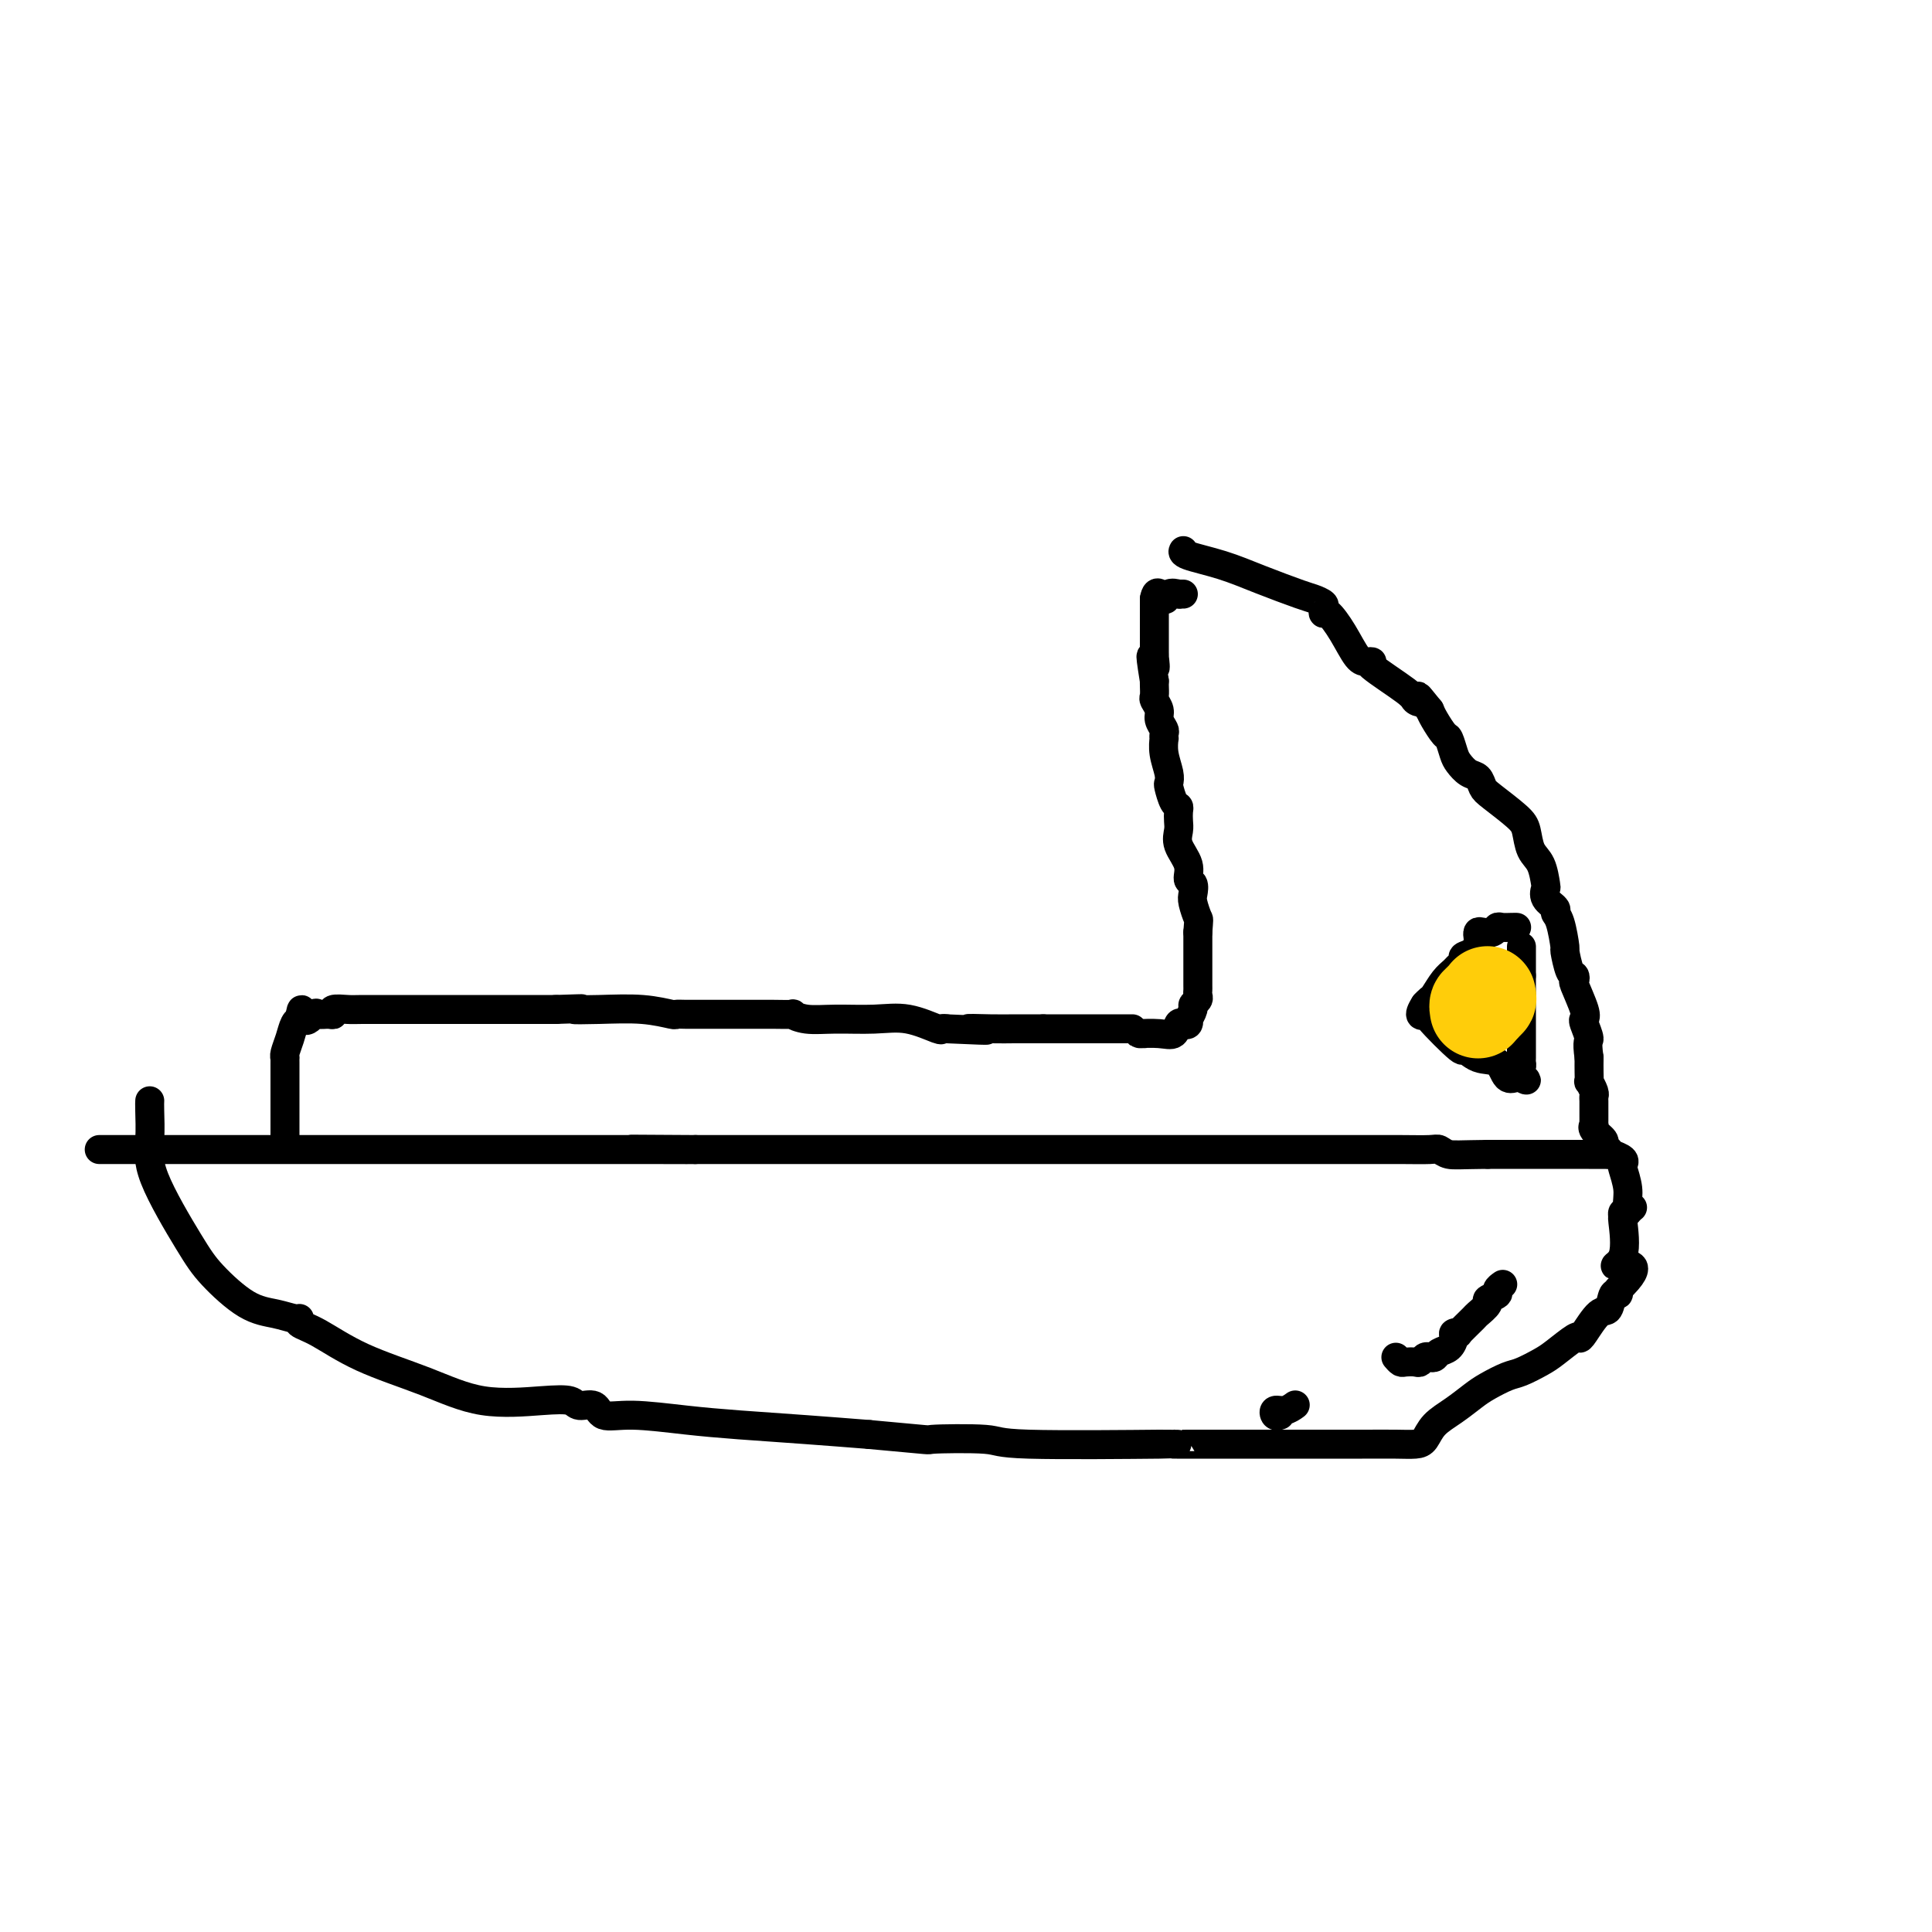
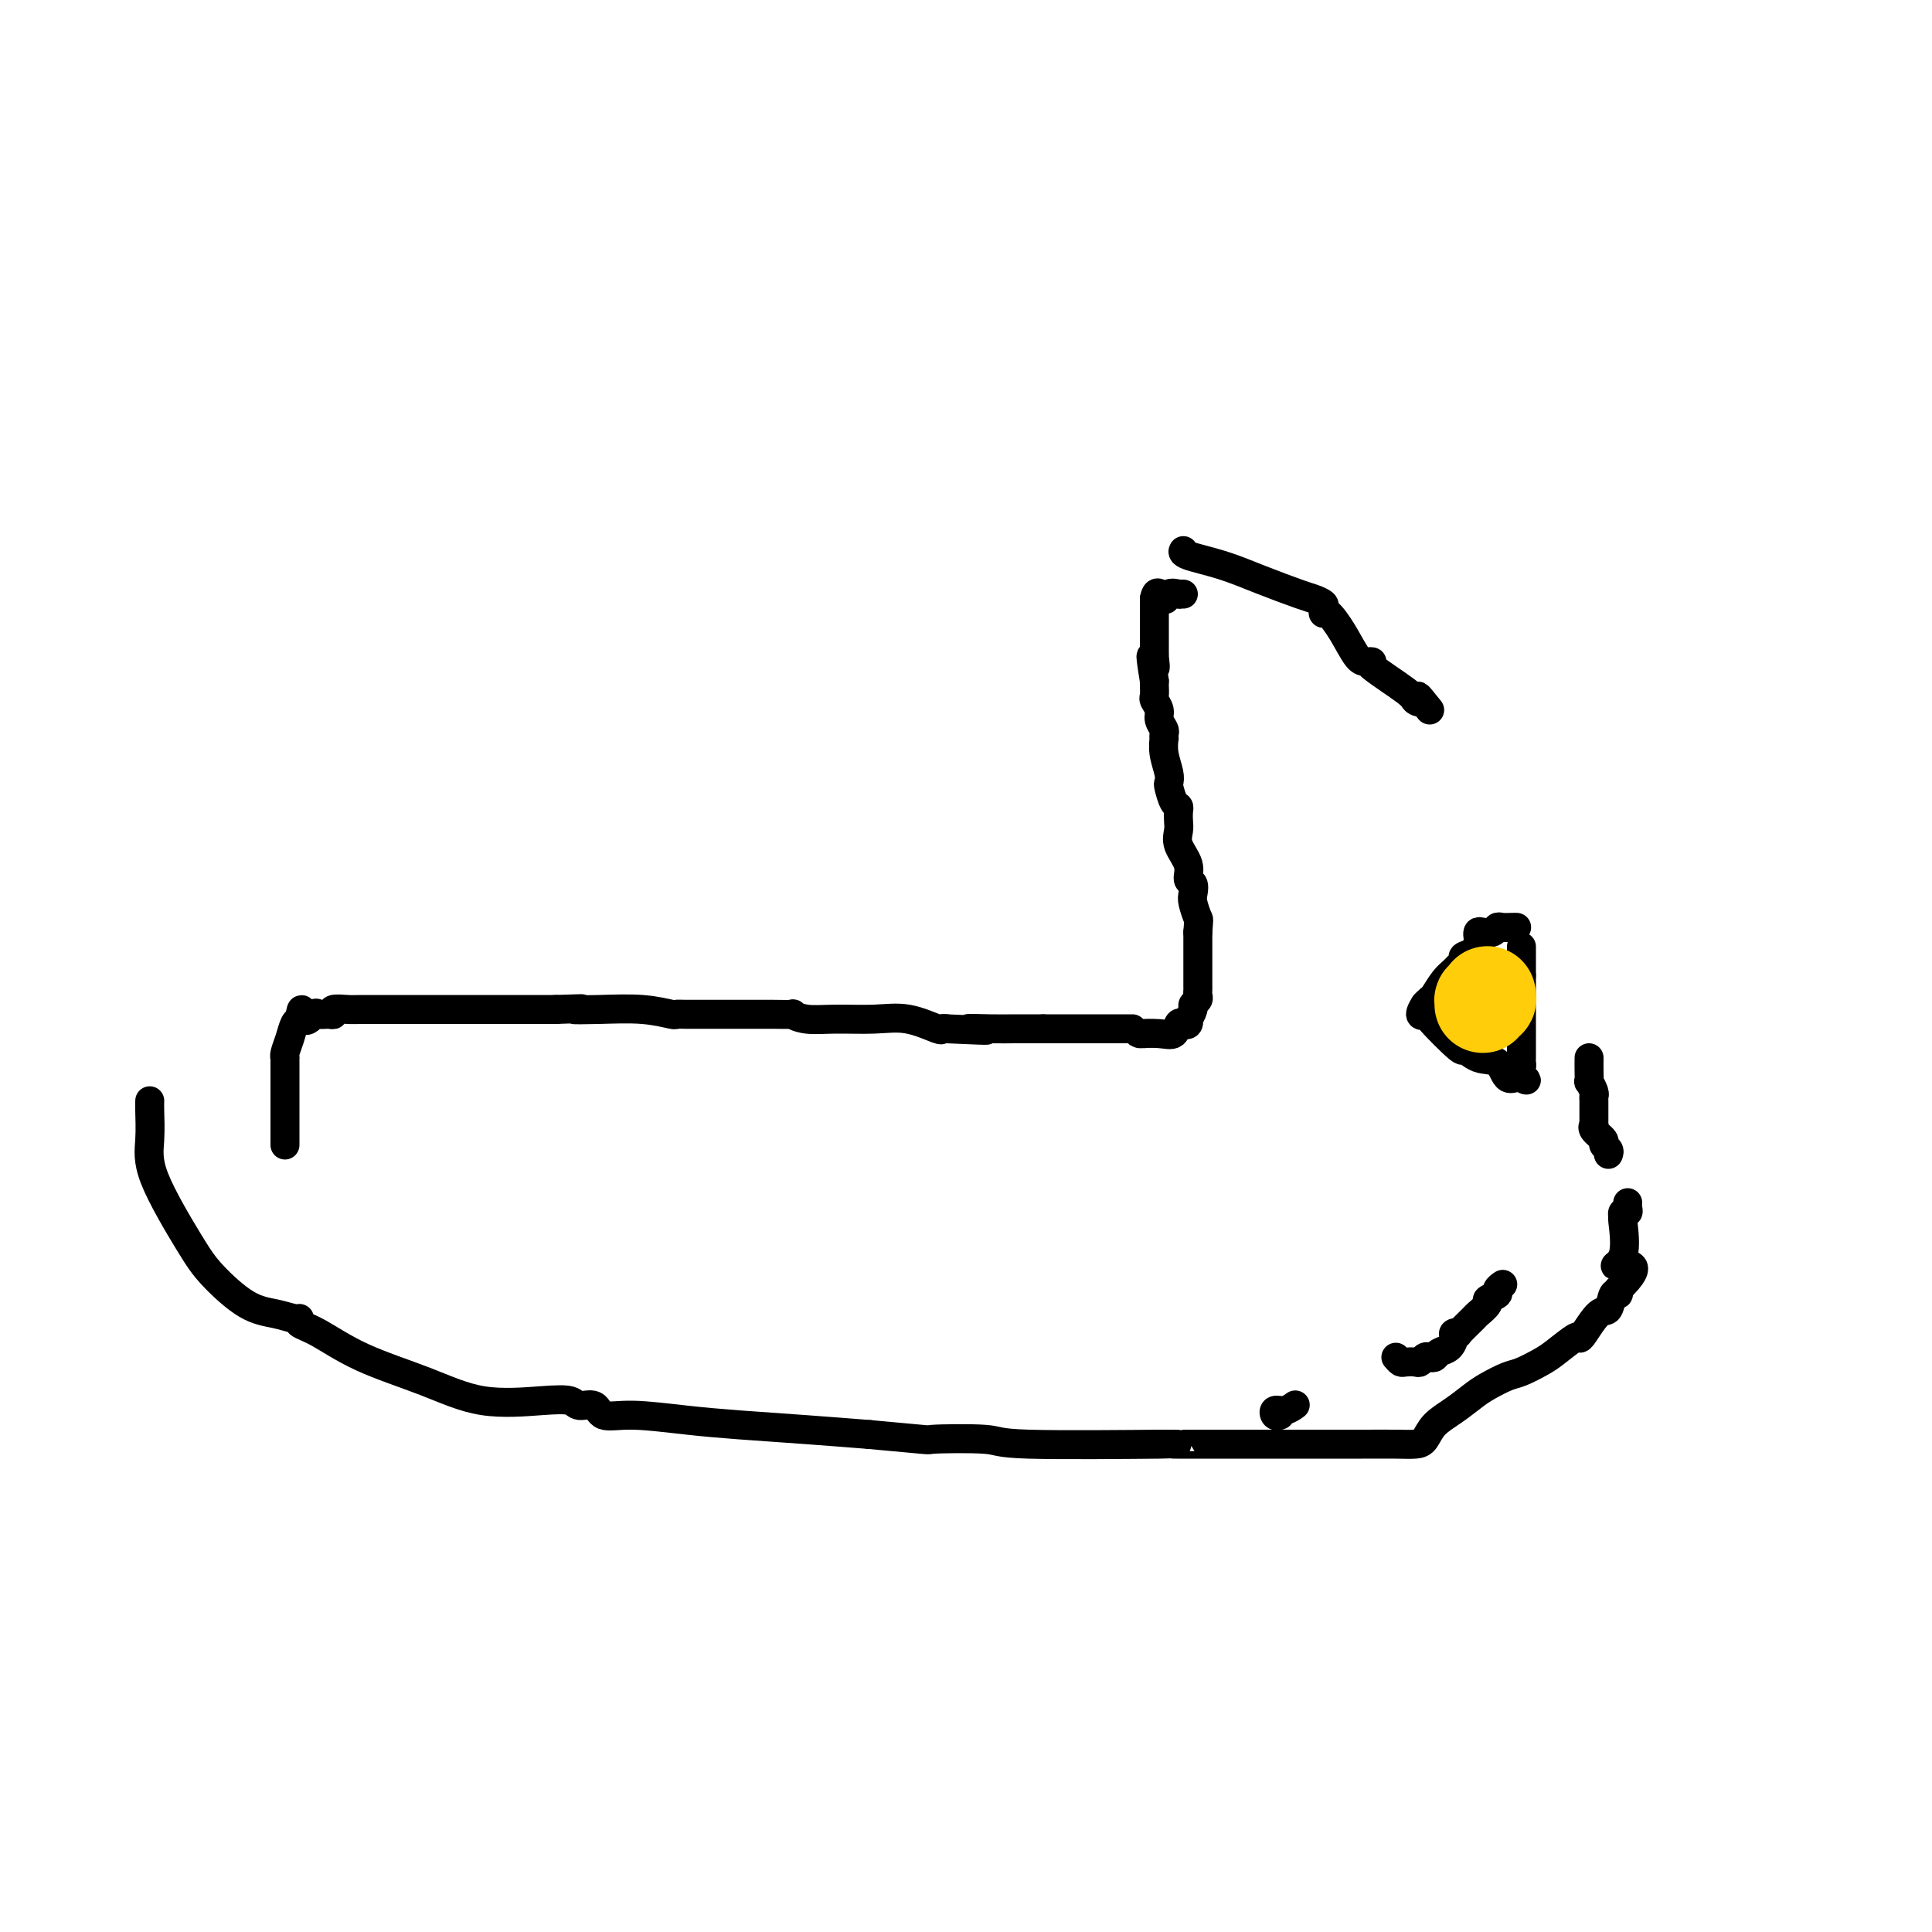
<svg xmlns="http://www.w3.org/2000/svg" viewBox="0 0 400 400" version="1.1">
  <g fill="none" stroke="#000000" stroke-width="6" stroke-linecap="round" stroke-linejoin="round">
    <path d="M31,228c0.005,-0.084 0.010,-0.169 0,0c-0.010,0.169 -0.036,0.591 0,2c0.036,1.409 0.132,3.806 0,6c-0.132,2.194 -0.493,4.184 1,8c1.493,3.816 4.841,9.457 7,13c2.159,3.543 3.129,4.987 5,7c1.871,2.013 4.643,4.595 7,6c2.357,1.405 4.301,1.634 6,2c1.699,0.366 3.154,0.869 4,1c0.846,0.131 1.082,-0.112 1,0c-0.082,0.112 -0.482,0.577 0,1c0.482,0.423 1.846,0.803 4,2c2.154,1.197 5.099,3.209 9,5c3.901,1.791 8.759,3.360 13,5c4.241,1.640 7.865,3.352 12,4c4.135,0.648 8.783,0.234 12,0c3.217,-0.234 5.005,-0.288 6,0c0.995,0.288 1.196,0.917 2,1c0.804,0.083 2.210,-0.381 3,0c0.790,0.381 0.965,1.608 2,2c1.035,0.392 2.932,-0.050 6,0c3.068,0.050 7.307,0.591 11,1c3.693,0.409 6.840,0.687 11,1c4.160,0.313 9.331,0.661 14,1c4.669,0.339 8.834,0.670 13,1" />
    <path d="M180,297c14.684,1.326 11.394,1.140 13,1c1.606,-0.140 8.109,-0.234 11,0c2.891,0.234 2.172,0.795 9,1c6.828,0.205 21.205,0.055 27,0c5.795,-0.055 3.008,-0.015 3,0c-0.008,0.015 2.761,0.004 5,0c2.239,-0.004 3.946,-0.001 6,0c2.054,0.001 4.455,0.001 7,0c2.545,-0.001 5.235,-0.002 9,0c3.765,0.002 8.607,0.006 12,0c3.393,-0.006 5.337,-0.020 7,0c1.663,0.020 3.043,0.076 4,0c0.957,-0.076 1.490,-0.285 2,-1c0.510,-0.715 0.997,-1.936 2,-3c1.003,-1.064 2.521,-1.972 4,-3c1.479,-1.028 2.917,-2.177 4,-3c1.083,-0.823 1.811,-1.321 3,-2c1.189,-0.679 2.841,-1.538 4,-2c1.159,-0.462 1.827,-0.526 3,-1c1.173,-0.474 2.851,-1.356 4,-2c1.149,-0.644 1.767,-1.049 3,-2c1.233,-0.951 3.079,-2.448 4,-3c0.921,-0.552 0.915,-0.159 1,0c0.085,0.159 0.261,0.086 1,-1c0.739,-1.086 2.041,-3.183 3,-4c0.959,-0.817 1.577,-0.353 2,-1c0.423,-0.647 0.652,-2.405 1,-3c0.348,-0.595 0.814,-0.027 1,0c0.186,0.027 0.093,-0.486 0,-1" />
    <path d="M335,267c6.436,-6.072 1.527,-5.253 0,-5c-1.527,0.253 0.327,-0.061 1,-2c0.673,-1.939 0.166,-5.503 0,-7c-0.166,-1.497 0.008,-0.927 0,-1c-0.008,-0.073 -0.198,-0.790 0,-1c0.198,-0.210 0.785,0.088 1,0c0.215,-0.088 0.058,-0.562 0,-1c-0.058,-0.438 -0.017,-0.839 0,-1c0.017,-0.161 0.008,-0.080 0,0" />
-     <path d="M338,250c-0.452,-0.198 -0.904,-0.395 -1,-1c-0.096,-0.605 0.163,-1.616 0,-3c-0.163,-1.384 -0.747,-3.141 -1,-4c-0.253,-0.859 -0.176,-0.819 0,-1c0.176,-0.181 0.450,-0.585 0,-1c-0.450,-0.415 -1.623,-0.843 -2,-1c-0.377,-0.157 0.043,-0.042 -1,0c-1.043,0.042 -3.550,0.011 -6,0c-2.450,-0.011 -4.843,-0.003 -8,0c-3.157,0.003 -7.079,0.002 -11,0" />
-     <path d="M308,239c-5.726,0.061 -7.043,0.212 -8,0c-0.957,-0.212 -1.556,-0.789 -2,-1c-0.444,-0.211 -0.732,-0.057 -2,0c-1.268,0.057 -3.515,0.015 -6,0c-2.485,-0.015 -5.209,-0.004 -9,0c-3.791,0.004 -8.650,0.001 -12,0c-3.350,-0.001 -5.192,-0.000 -7,0c-1.808,0.000 -3.582,0.000 -6,0c-2.418,-0.000 -5.479,-0.000 -8,0c-2.521,0.000 -4.503,0.000 -7,0c-2.497,-0.000 -5.509,-0.000 -8,0c-2.491,0.000 -4.459,0.000 -6,0c-1.541,-0.000 -2.654,-0.000 -4,0c-1.346,0.000 -2.924,0.000 -4,0c-1.076,-0.000 -1.649,-0.000 -3,0c-1.351,0.000 -3.482,0.000 -6,0c-2.518,-0.000 -5.425,-0.000 -8,0c-2.575,0.000 -4.817,0.000 -7,0c-2.183,-0.000 -4.305,-0.000 -7,0c-2.695,0.000 -5.963,0.000 -9,0c-3.037,-0.000 -5.842,-0.000 -9,0c-3.158,0.000 -6.669,0.000 -10,0c-3.331,-0.000 -6.480,-0.000 -9,0c-2.520,0.000 -4.409,0.000 -5,0c-0.591,-0.000 0.117,-0.000 0,0c-0.117,0.000 -1.058,0.000 -2,0" />
-     <path d="M144,238c-25.520,-0.155 -7.320,-0.041 -2,0c5.320,0.041 -2.242,0.011 -8,0c-5.758,-0.011 -9.714,-0.003 -15,0c-5.286,0.003 -11.902,0.001 -15,0c-3.098,-0.001 -2.677,-0.000 -3,0c-0.323,0.000 -1.392,0.000 -2,0c-0.608,-0.000 -0.757,-0.000 -1,0c-0.243,0.000 -0.579,0.000 -1,0c-0.421,-0.000 -0.928,-0.000 -3,0c-2.072,0.000 -5.711,0.000 -10,0c-4.289,-0.000 -9.229,-0.000 -13,0c-3.771,0.000 -6.372,0.000 -9,0c-2.628,-0.000 -5.284,-0.000 -7,0c-1.716,0.000 -2.491,0.000 -3,0c-0.509,-0.000 -0.752,-0.000 -1,0c-0.248,0.000 -0.501,0.000 -1,0c-0.499,-0.000 -1.245,-0.000 -1,0c0.245,0.000 1.480,0.000 -1,0c-2.480,-0.000 -8.675,-0.000 -13,0c-4.325,0.000 -6.780,0.000 -9,0c-2.220,-0.000 -4.206,-0.000 -5,0c-0.794,0.000 -0.397,0.000 0,0" />
    <path d="M59,237c-0.000,0.057 -0.000,0.114 0,0c0.000,-0.114 0.000,-0.398 0,-1c-0.000,-0.602 -0.000,-1.523 0,-2c0.000,-0.477 0.000,-0.510 0,-1c-0.000,-0.490 -0.000,-1.438 0,-2c0.000,-0.562 0.000,-0.740 0,-1c-0.000,-0.260 -0.000,-0.602 0,-1c0.000,-0.398 0.000,-0.851 0,-1c-0.000,-0.149 -0.000,0.006 0,0c0.000,-0.006 0.000,-0.172 0,-1c-0.000,-0.828 -0.000,-2.317 0,-3c0.000,-0.683 0.000,-0.561 0,-1c-0.000,-0.439 -0.001,-1.440 0,-2c0.001,-0.560 0.003,-0.681 0,-1c-0.003,-0.319 -0.012,-0.838 0,-1c0.012,-0.162 0.045,0.034 0,0c-0.045,-0.034 -0.170,-0.296 0,-1c0.170,-0.704 0.633,-1.848 1,-3c0.367,-1.152 0.637,-2.310 1,-3c0.363,-0.690 0.818,-0.911 1,-1c0.182,-0.089 0.091,-0.044 0,0" />
    <path d="M62,211c0.578,-3.961 0.524,-0.864 1,0c0.476,0.864 1.484,-0.504 2,-1c0.516,-0.496 0.540,-0.119 1,0c0.460,0.119 1.355,-0.021 2,0c0.645,0.021 1.039,0.202 1,0c-0.039,-0.202 -0.512,-0.786 0,-1c0.512,-0.214 2.010,-0.057 3,0c0.990,0.057 1.471,0.015 3,0c1.529,-0.015 4.106,-0.004 6,0c1.894,0.004 3.105,0.001 4,0c0.895,-0.001 1.475,-0.000 2,0c0.525,0.000 0.994,0.000 1,0c0.006,-0.000 -0.452,-0.000 0,0c0.452,0.000 1.815,0.000 3,0c1.185,-0.000 2.192,-0.000 4,0c1.808,0.000 4.418,0.000 7,0c2.582,-0.000 5.135,-0.000 7,0c1.865,0.000 3.040,0.000 4,0c0.960,-0.000 1.703,-0.000 2,0c0.297,0.000 0.149,0.000 0,0" />
    <path d="M115,209c8.923,-0.314 4.729,-0.098 4,0c-0.729,0.098 2.005,0.079 5,0c2.995,-0.079 6.250,-0.217 9,0c2.750,0.217 4.995,0.790 6,1c1.005,0.210 0.770,0.056 1,0c0.230,-0.056 0.927,-0.015 2,0c1.073,0.015 2.524,0.004 4,0c1.476,-0.004 2.978,-0.002 5,0c2.022,0.002 4.563,0.004 6,0c1.437,-0.004 1.770,-0.015 3,0c1.230,0.015 3.356,0.057 4,0c0.644,-0.057 -0.193,-0.214 0,0c0.193,0.214 1.415,0.797 3,1c1.585,0.203 3.534,0.026 6,0c2.466,-0.026 5.448,0.098 8,0c2.552,-0.098 4.674,-0.418 7,0c2.326,0.418 4.857,1.574 6,2c1.143,0.426 0.898,0.122 1,0c0.102,-0.122 0.551,-0.061 1,0" />
    <path d="M196,213c13.489,0.619 6.713,0.166 5,0c-1.713,-0.166 1.638,-0.044 4,0c2.362,0.044 3.736,0.012 5,0c1.264,-0.012 2.417,-0.003 3,0c0.583,0.003 0.595,0.001 1,0c0.405,-0.001 1.202,-0.000 2,0" />
    <path d="M216,213c3.109,0.000 0.883,0.000 1,0c0.117,-0.000 2.578,0.000 5,0c2.422,0.000 4.806,-0.000 7,0c2.194,0.000 4.198,0.000 5,0c0.802,-0.000 0.401,0.000 0,0" />
    <path d="M333,239c0.130,-0.326 0.259,-0.652 0,-1c-0.259,-0.348 -0.907,-0.719 -1,-1c-0.093,-0.281 0.367,-0.471 0,-1c-0.367,-0.529 -1.563,-1.397 -2,-2c-0.437,-0.603 -0.117,-0.943 0,-1c0.117,-0.057 0.031,0.167 0,0c-0.031,-0.167 -0.007,-0.726 0,-1c0.007,-0.274 -0.002,-0.263 0,-1c0.002,-0.737 0.015,-2.220 0,-3c-0.015,-0.780 -0.056,-0.855 0,-1c0.056,-0.145 0.211,-0.359 0,-1c-0.211,-0.641 -0.789,-1.708 -1,-2c-0.211,-0.292 -0.057,0.191 0,0c0.057,-0.191 0.016,-1.054 0,-2c-0.016,-0.946 -0.008,-1.973 0,-3" />
-     <path d="M329,219c-0.560,-3.831 0.038,-3.409 0,-4c-0.038,-0.591 -0.714,-2.196 -1,-3c-0.286,-0.804 -0.181,-0.808 0,-1c0.181,-0.192 0.438,-0.573 0,-2c-0.438,-1.427 -1.571,-3.900 -2,-5c-0.429,-1.100 -0.153,-0.826 0,-1c0.153,-0.174 0.182,-0.796 0,-1c-0.182,-0.204 -0.575,0.009 -1,-1c-0.425,-1.009 -0.882,-3.239 -1,-4c-0.118,-0.761 0.105,-0.052 0,-1c-0.105,-0.948 -0.536,-3.554 -1,-5c-0.464,-1.446 -0.961,-1.733 -1,-2c-0.039,-0.267 0.380,-0.515 0,-1c-0.380,-0.485 -1.559,-1.206 -2,-2c-0.441,-0.794 -0.146,-1.662 0,-2c0.146,-0.338 0.141,-0.147 0,-1c-0.141,-0.853 -0.419,-2.750 -1,-4c-0.581,-1.250 -1.465,-1.854 -2,-3c-0.535,-1.146 -0.720,-2.836 -1,-4c-0.280,-1.164 -0.655,-1.802 -2,-3c-1.345,-1.198 -3.659,-2.954 -5,-4c-1.341,-1.046 -1.707,-1.381 -2,-2c-0.293,-0.619 -0.513,-1.522 -1,-2c-0.487,-0.478 -1.243,-0.532 -2,-1c-0.757,-0.468 -1.516,-1.350 -2,-2c-0.484,-0.650 -0.693,-1.066 -1,-2c-0.307,-0.934 -0.711,-2.384 -1,-3c-0.289,-0.616 -0.462,-0.397 -1,-1c-0.538,-0.603 -1.439,-2.030 -2,-3c-0.561,-0.970 -0.780,-1.485 -1,-2" />
    <path d="M296,147c-3.488,-4.332 -2.208,-2.663 -2,-2c0.208,0.663 -0.654,0.321 -1,0c-0.346,-0.321 -0.175,-0.622 -2,-2c-1.825,-1.378 -5.646,-3.834 -7,-5c-1.354,-1.166 -0.240,-1.042 0,-1c0.240,0.042 -0.395,0.002 -1,0c-0.605,-0.002 -1.182,0.035 -2,-1c-0.818,-1.035 -1.878,-3.142 -3,-5c-1.122,-1.858 -2.307,-3.468 -3,-4c-0.693,-0.532 -0.895,0.014 -1,0c-0.105,-0.014 -0.115,-0.587 0,-1c0.115,-0.413 0.355,-0.666 0,-1c-0.355,-0.334 -1.304,-0.747 -2,-1c-0.696,-0.253 -1.139,-0.345 -3,-1c-1.861,-0.655 -5.140,-1.875 -8,-3c-2.860,-1.125 -5.303,-2.157 -8,-3c-2.697,-0.843 -5.649,-1.496 -7,-2c-1.351,-0.504 -1.100,-0.858 -1,-1c0.100,-0.142 0.050,-0.071 0,0" />
    <path d="M237,214c-0.791,0.016 -1.582,0.032 -1,0c0.582,-0.032 2.538,-0.113 4,0c1.462,0.113 2.431,0.418 3,0c0.569,-0.418 0.740,-1.560 1,-2c0.260,-0.440 0.610,-0.177 1,0c0.390,0.177 0.822,0.269 1,0c0.178,-0.269 0.104,-0.898 0,-1c-0.104,-0.102 -0.238,0.324 0,0c0.238,-0.324 0.848,-1.396 1,-2c0.152,-0.604 -0.156,-0.738 0,-1c0.156,-0.262 0.774,-0.653 1,-1c0.226,-0.347 0.061,-0.651 0,-1c-0.061,-0.349 -0.016,-0.743 0,-1c0.016,-0.257 0.004,-0.378 0,-1c-0.004,-0.622 -0.001,-1.744 0,-3c0.001,-1.256 0.000,-2.644 0,-4c-0.000,-1.356 -0.000,-2.678 0,-4" />
    <path d="M248,193c0.214,-2.997 0.249,-2.489 0,-3c-0.249,-0.511 -0.783,-2.040 -1,-3c-0.217,-0.960 -0.118,-1.352 0,-2c0.118,-0.648 0.256,-1.553 0,-2c-0.256,-0.447 -0.906,-0.437 -1,-1c-0.094,-0.563 0.367,-1.698 0,-3c-0.367,-1.302 -1.562,-2.769 -2,-4c-0.438,-1.231 -0.120,-2.226 0,-3c0.120,-0.774 0.043,-1.328 0,-2c-0.043,-0.672 -0.050,-1.461 0,-2c0.050,-0.539 0.158,-0.828 0,-1c-0.158,-0.172 -0.582,-0.226 -1,-1c-0.418,-0.774 -0.830,-2.268 -1,-3c-0.170,-0.732 -0.098,-0.703 0,-1c0.098,-0.297 0.222,-0.920 0,-2c-0.222,-1.080 -0.790,-2.617 -1,-4c-0.210,-1.383 -0.060,-2.611 0,-3c0.060,-0.389 0.031,0.062 0,0c-0.031,-0.062 -0.065,-0.636 0,-1c0.065,-0.364 0.228,-0.516 0,-1c-0.228,-0.484 -0.846,-1.299 -1,-2c-0.154,-0.701 0.155,-1.287 0,-2c-0.155,-0.713 -0.773,-1.552 -1,-2c-0.227,-0.448 -0.061,-0.505 0,-1c0.061,-0.495 0.017,-1.427 0,-2c-0.017,-0.573 -0.009,-0.786 0,-1" />
    <path d="M239,141c-1.392,-8.600 -0.373,-4.101 0,-3c0.373,1.101 0.100,-1.196 0,-2c-0.100,-0.804 -0.027,-0.113 0,0c0.027,0.113 0.007,-0.350 0,-1c-0.007,-0.650 -0.002,-1.487 0,-2c0.002,-0.513 0.001,-0.701 0,-1c-0.001,-0.299 -0.000,-0.710 0,-1c0.000,-0.290 0.000,-0.459 0,-1c-0.000,-0.541 -0.000,-1.454 0,-2c0.000,-0.546 0.000,-0.724 0,-1c-0.000,-0.276 -0.000,-0.651 0,-1c0.000,-0.349 0.000,-0.671 0,-1c-0.000,-0.329 -0.000,-0.664 0,-1" />
    <path d="M239,124c0.425,-2.569 1.486,-0.492 2,0c0.514,0.492 0.481,-0.600 1,-1c0.519,-0.400 1.589,-0.107 2,0c0.411,0.107 0.162,0.029 0,0c-0.162,-0.029 -0.236,-0.008 0,0c0.236,0.008 0.782,0.002 1,0c0.218,-0.002 0.109,-0.001 0,0" />
    <path d="M289,281c0.364,0.421 0.727,0.841 1,1c0.273,0.159 0.454,0.056 1,0c0.546,-0.056 1.456,-0.067 2,0c0.544,0.067 0.722,0.211 1,0c0.278,-0.211 0.655,-0.776 1,-1c0.345,-0.224 0.657,-0.105 1,0c0.343,0.105 0.718,0.196 1,0c0.282,-0.196 0.473,-0.680 1,-1c0.527,-0.320 1.392,-0.475 2,-1c0.608,-0.525 0.958,-1.419 1,-2c0.042,-0.581 -0.226,-0.847 0,-1c0.226,-0.153 0.944,-0.191 1,0c0.056,0.191 -0.551,0.612 0,0c0.551,-0.612 2.261,-2.258 3,-3c0.739,-0.742 0.509,-0.580 1,-1c0.491,-0.420 1.705,-1.423 2,-2c0.295,-0.577 -0.327,-0.729 0,-1c0.327,-0.271 1.603,-0.660 2,-1c0.397,-0.340 -0.085,-0.630 0,-1c0.085,-0.370 0.739,-0.820 1,-1c0.261,-0.180 0.131,-0.090 0,0" />
    <path d="M265,293c-0.378,0.121 -0.756,0.242 -1,0c-0.244,-0.242 -0.354,-0.848 0,-1c0.354,-0.152 1.172,0.152 2,0c0.828,-0.152 1.665,-0.758 2,-1c0.335,-0.242 0.167,-0.121 0,0" />
    <path d="M313,192c0.482,0.002 0.964,0.004 1,0c0.036,-0.004 -0.375,-0.015 -1,0c-0.625,0.015 -1.463,0.056 -2,0c-0.537,-0.056 -0.771,-0.208 -1,0c-0.229,0.208 -0.453,0.776 -1,1c-0.547,0.224 -1.416,0.105 -2,0c-0.584,-0.105 -0.882,-0.197 -1,0c-0.118,0.197 -0.055,0.683 0,1c0.055,0.317 0.103,0.466 0,1c-0.103,0.534 -0.355,1.452 -1,2c-0.645,0.548 -1.681,0.726 -2,1c-0.319,0.274 0.080,0.644 0,1c-0.080,0.356 -0.637,0.697 -1,1c-0.363,0.303 -0.531,0.567 -1,1c-0.469,0.433 -1.239,1.033 -2,2c-0.761,0.967 -1.513,2.299 -2,3c-0.487,0.701 -0.711,0.772 -1,1c-0.289,0.228 -0.645,0.614 -1,1" />
    <path d="M295,208c-1.822,2.813 -0.375,2.344 0,2c0.375,-0.344 -0.320,-0.565 1,1c1.320,1.565 4.657,4.914 6,6c1.343,1.086 0.692,-0.091 1,0c0.308,0.091 1.574,1.450 3,2c1.426,0.550 3.011,0.292 4,1c0.989,0.708 1.382,2.383 2,3c0.618,0.617 1.462,0.176 2,0c0.538,-0.176 0.769,-0.088 1,0" />
    <path d="M315,223c2.011,1.036 0.539,0.626 0,0c-0.539,-0.626 -0.144,-1.468 0,-2c0.144,-0.532 0.039,-0.754 0,-1c-0.039,-0.246 -0.010,-0.514 0,-1c0.010,-0.486 0.003,-1.189 0,-2c-0.003,-0.811 -0.001,-1.731 0,-2c0.001,-0.269 0.000,0.113 0,0c-0.000,-0.113 -0.000,-0.720 0,-1c0.000,-0.280 0.000,-0.232 0,-1c-0.000,-0.768 -0.000,-2.352 0,-3c0.000,-0.648 0.000,-0.359 0,-1c-0.000,-0.641 -0.000,-2.213 0,-3c0.000,-0.787 0.000,-0.788 0,-1c-0.000,-0.212 -0.000,-0.634 0,-1c0.000,-0.366 0.000,-0.676 0,-1c-0.000,-0.324 -0.000,-0.662 0,-1" />
    <path d="M315,202c0.000,-3.023 0.000,-0.082 0,0c0.000,0.082 0.000,-2.696 0,-4c0.000,-1.304 0.000,-1.133 0,-1c0.000,0.133 0.000,0.228 0,0c0.000,-0.228 0.000,-0.779 0,-1c0.000,-0.221 0.000,-0.110 0,0" />
  </g>
  <g fill="none" stroke="#FFCD0A" stroke-width="20" stroke-linecap="round" stroke-linejoin="round">
-     <path d="M306,209c0.022,0.111 0.044,0.222 0,0c-0.044,-0.222 -0.156,-0.778 0,-1c0.156,-0.222 0.578,-0.111 1,0" />
    <path d="M307,208c0.094,-0.397 -0.171,-0.891 0,-1c0.171,-0.109 0.778,0.167 1,0c0.222,-0.167 0.060,-0.776 0,-1c-0.060,-0.224 -0.017,-0.064 0,0c0.017,0.064 0.009,0.032 0,0" />
  </g>
</svg>